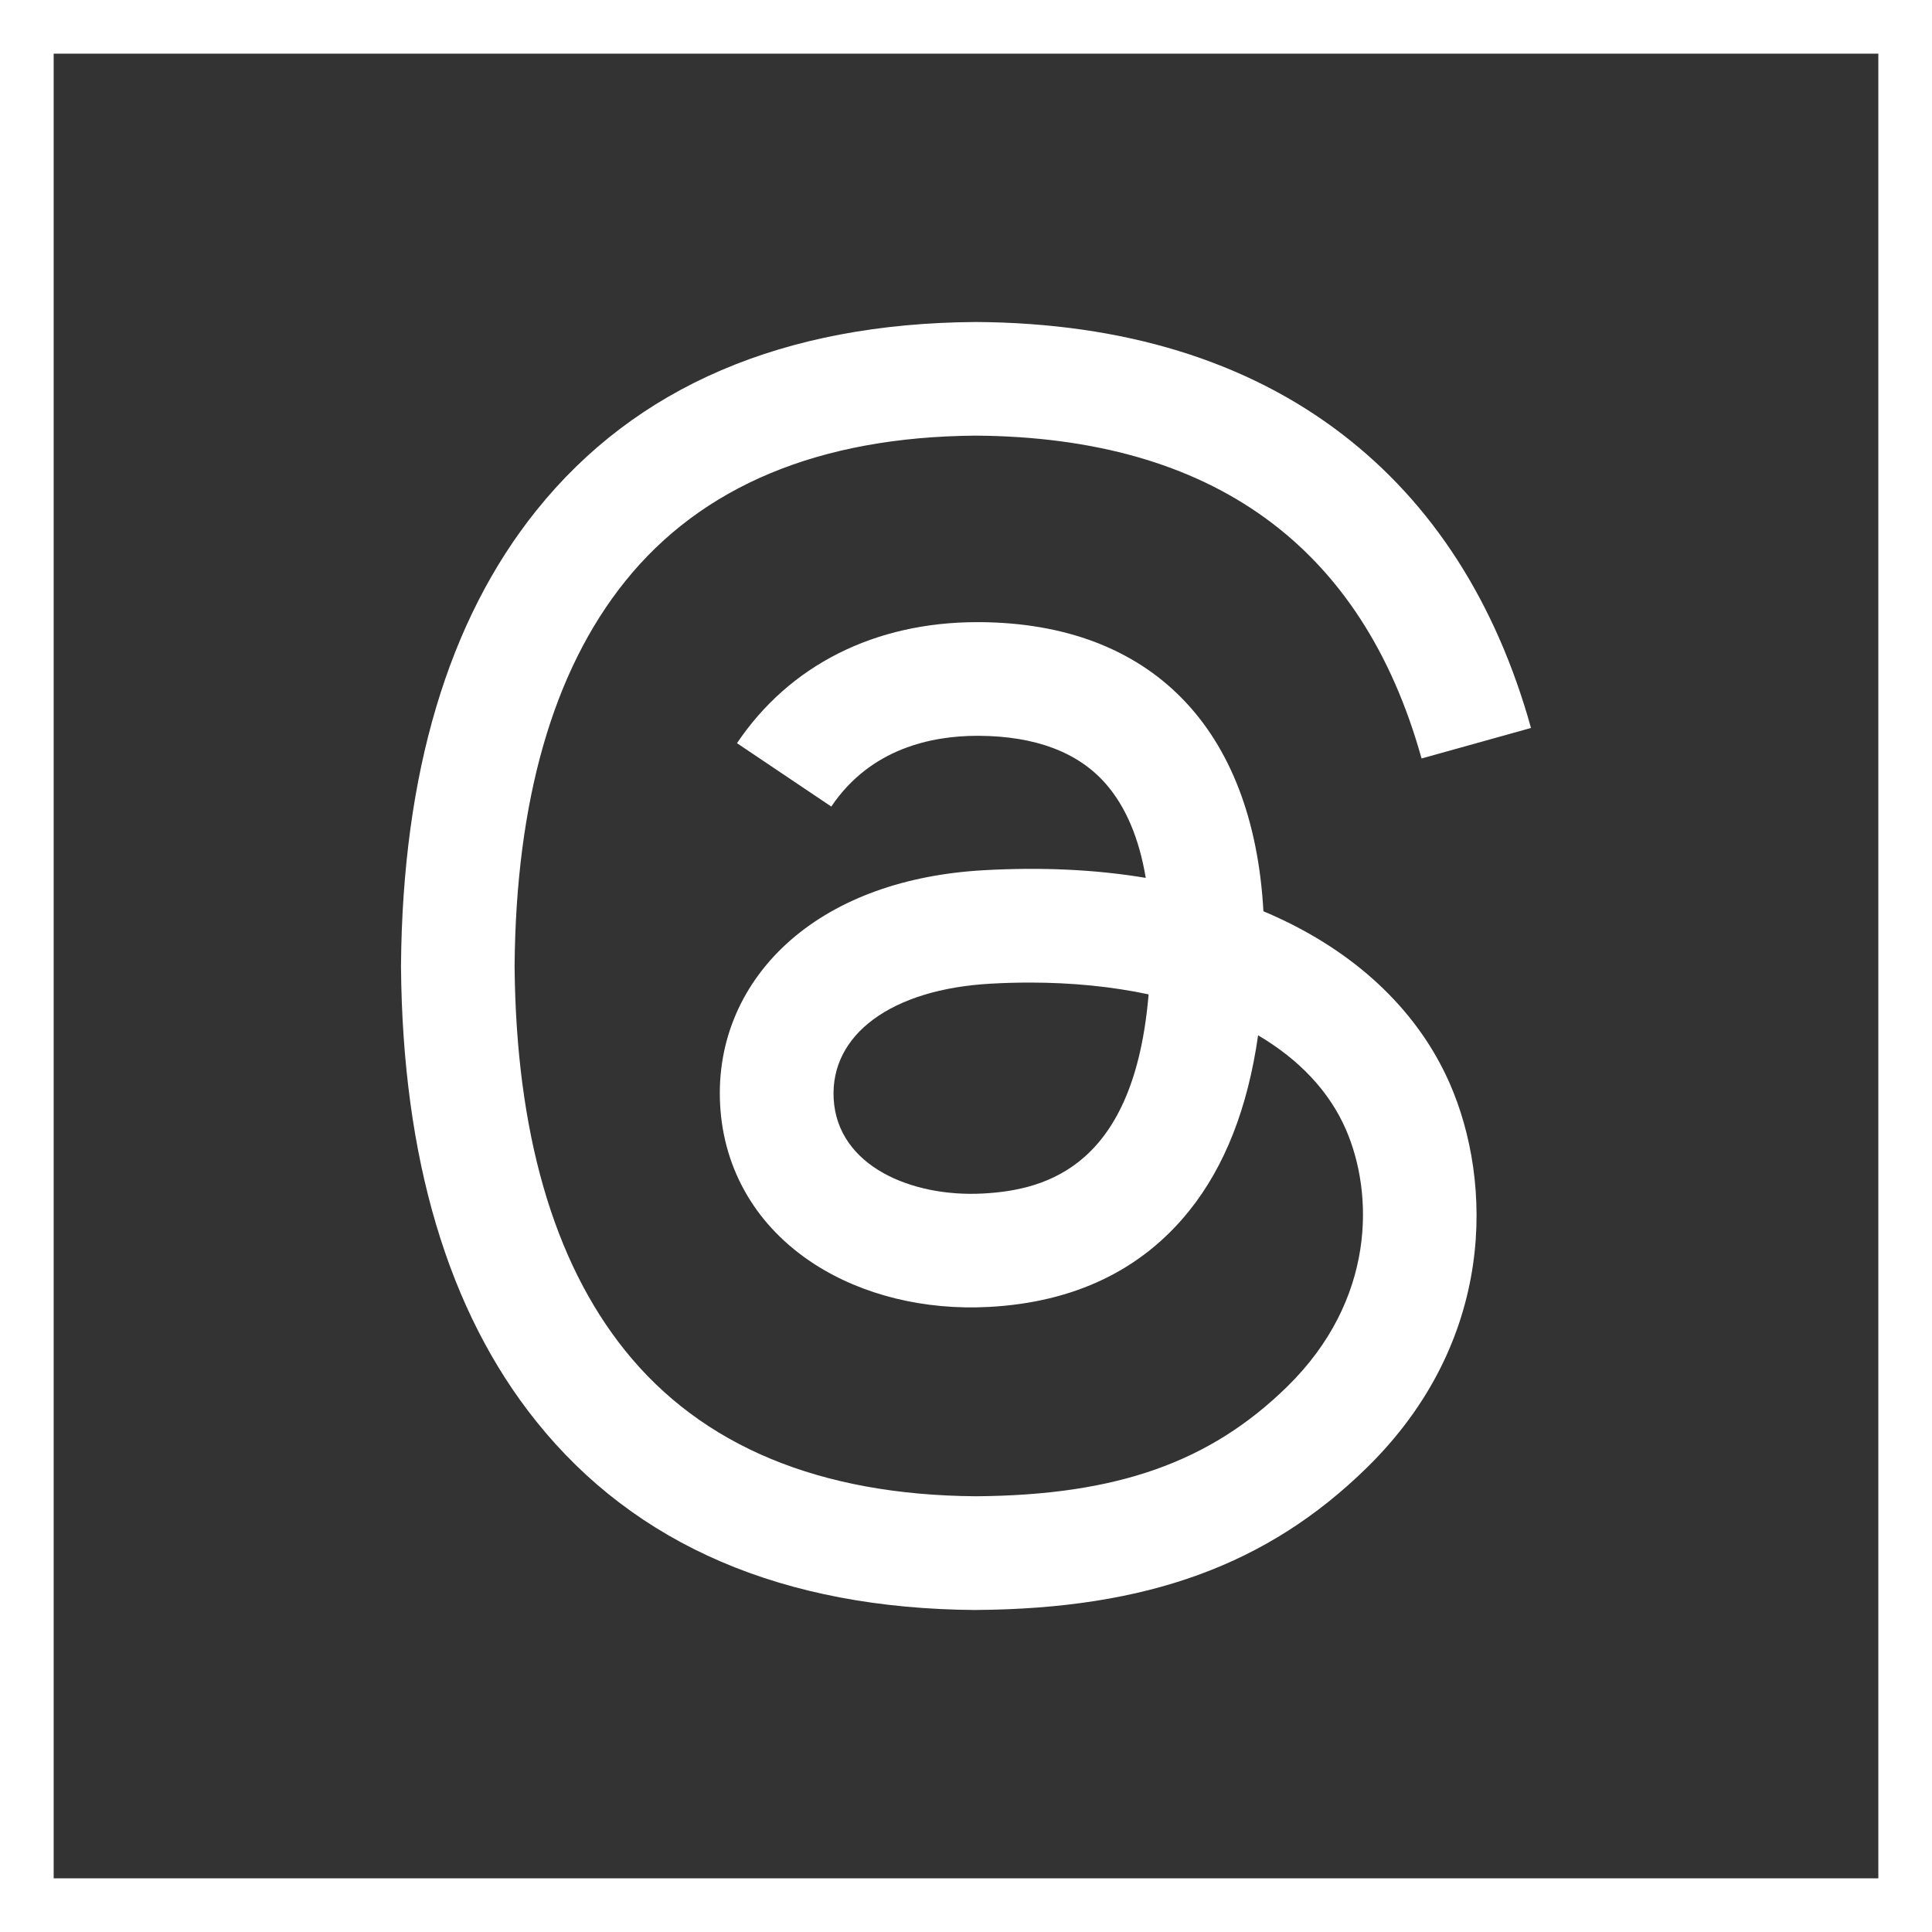
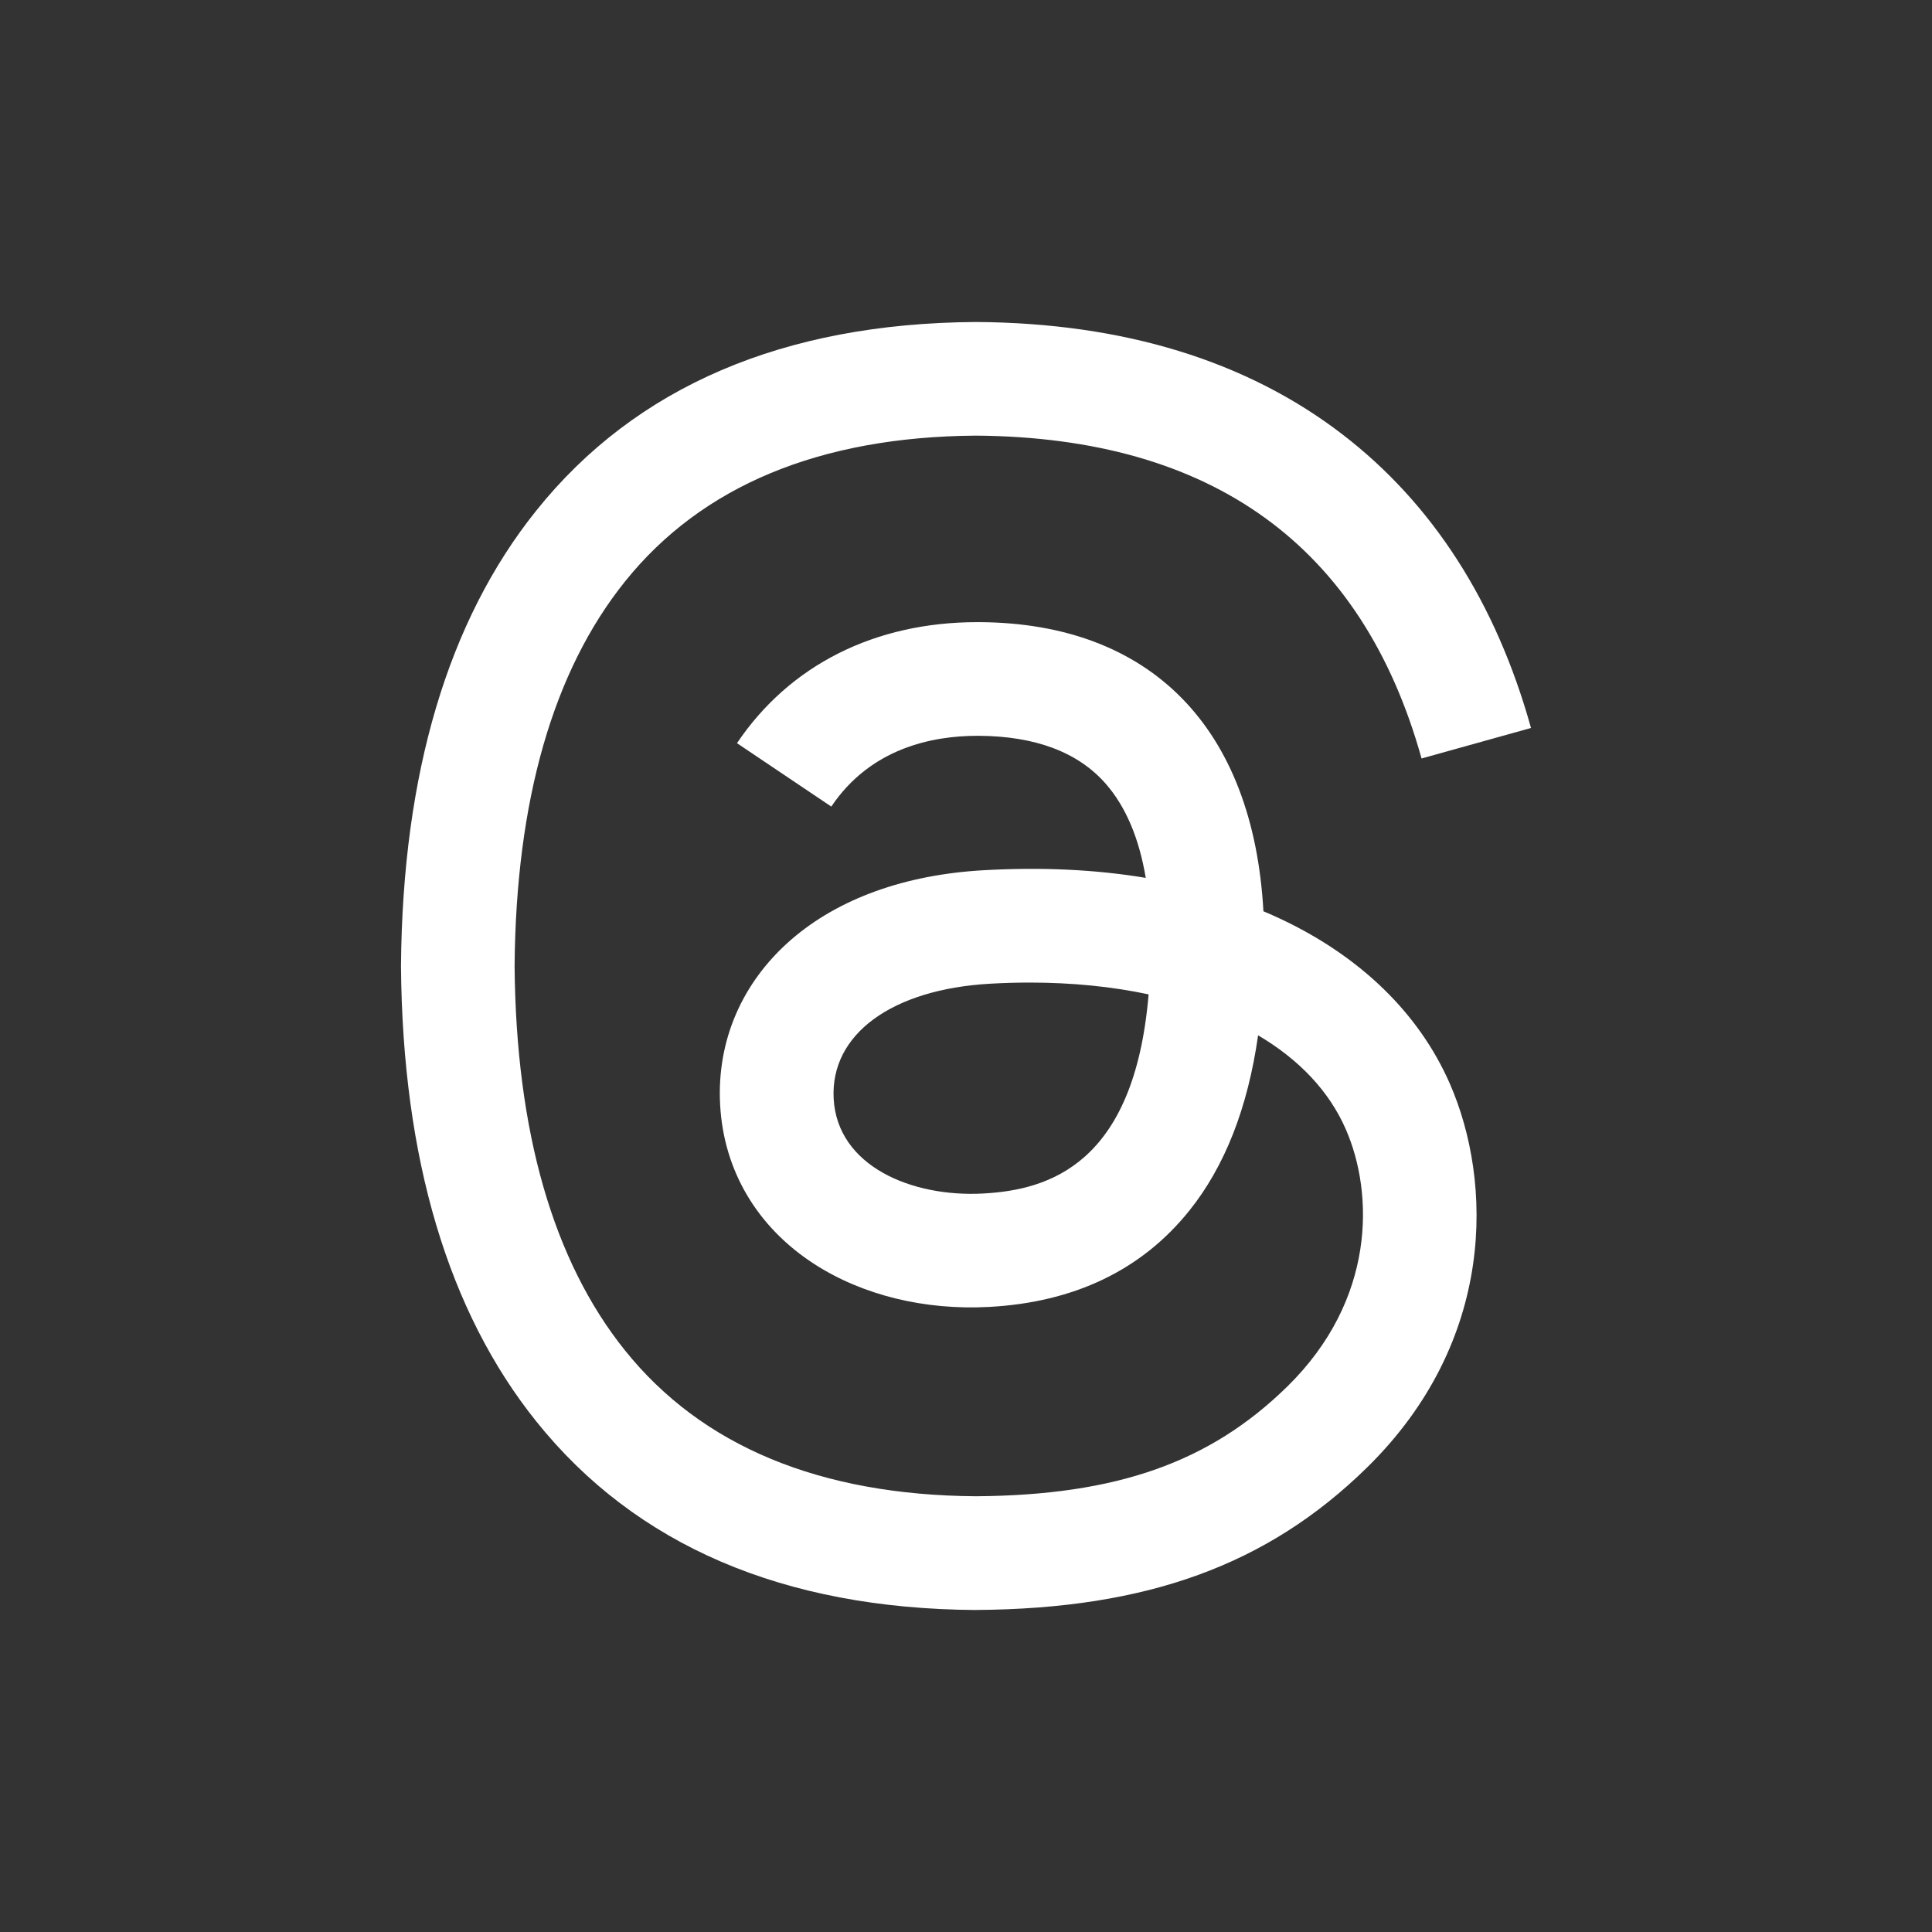
<svg xmlns="http://www.w3.org/2000/svg" width="54" height="54" viewBox="0 0 54 54" fill="none">
  <rect x="0" y="0" width="54" height="54" fill="#333333" stroke="none" />
-   <path d="M53.25 0.75V53.25H0.75V0.75H53.25Z" stroke="white" stroke-width="1.5" />
  <path d="M27.279 45H27.268C21.897 44.964 17.768 43.193 14.994 39.735C12.524 36.658 11.251 32.378 11.208 27.013V26.987C11.251 21.621 12.524 17.341 14.994 14.265C17.767 10.807 21.897 9.036 27.267 9H27.288C31.405 9.027 34.85 10.086 37.527 12.145C40.044 14.081 41.815 16.84 42.792 20.347L39.733 21.2C38.077 15.261 33.887 12.224 27.277 12.176C22.914 12.207 19.614 13.579 17.469 16.253C15.459 18.756 14.421 22.372 14.383 26.999C14.422 31.627 15.46 35.243 17.469 37.745C19.614 40.418 22.914 41.79 27.277 41.821C31.211 41.793 33.814 40.876 35.979 38.755C38.45 36.334 38.405 33.366 37.614 31.56C37.149 30.495 36.303 29.608 35.164 28.937C34.877 30.962 34.233 32.606 33.237 33.844C31.91 35.497 30.027 36.401 27.644 36.529C25.841 36.626 24.104 36.2 22.755 35.327C21.161 34.295 20.227 32.716 20.128 30.88C20.03 29.095 20.738 27.454 22.12 26.258C23.441 25.116 25.299 24.446 27.494 24.323C29.112 24.232 30.625 24.303 32.024 24.537C31.838 23.423 31.462 22.54 30.902 21.902C30.132 21.025 28.941 20.576 27.363 20.566H27.319C26.052 20.566 24.332 20.913 23.235 22.544L20.599 20.772C22.067 18.59 24.451 17.389 27.318 17.389H27.383C32.175 17.419 35.029 20.351 35.313 25.47C35.476 25.539 35.636 25.61 35.794 25.684C38.03 26.736 39.665 28.328 40.523 30.288C41.719 33.021 41.829 37.474 38.2 41.026C35.428 43.741 32.063 44.966 27.288 44.999H27.277L27.279 45ZM28.783 27.463C28.42 27.463 28.051 27.473 27.675 27.495C24.921 27.651 23.204 28.912 23.301 30.709C23.404 32.592 25.48 33.467 27.476 33.359C29.313 33.261 31.704 32.546 32.104 27.793C31.09 27.577 29.975 27.463 28.783 27.463H28.783Z" fill="white" />
</svg>